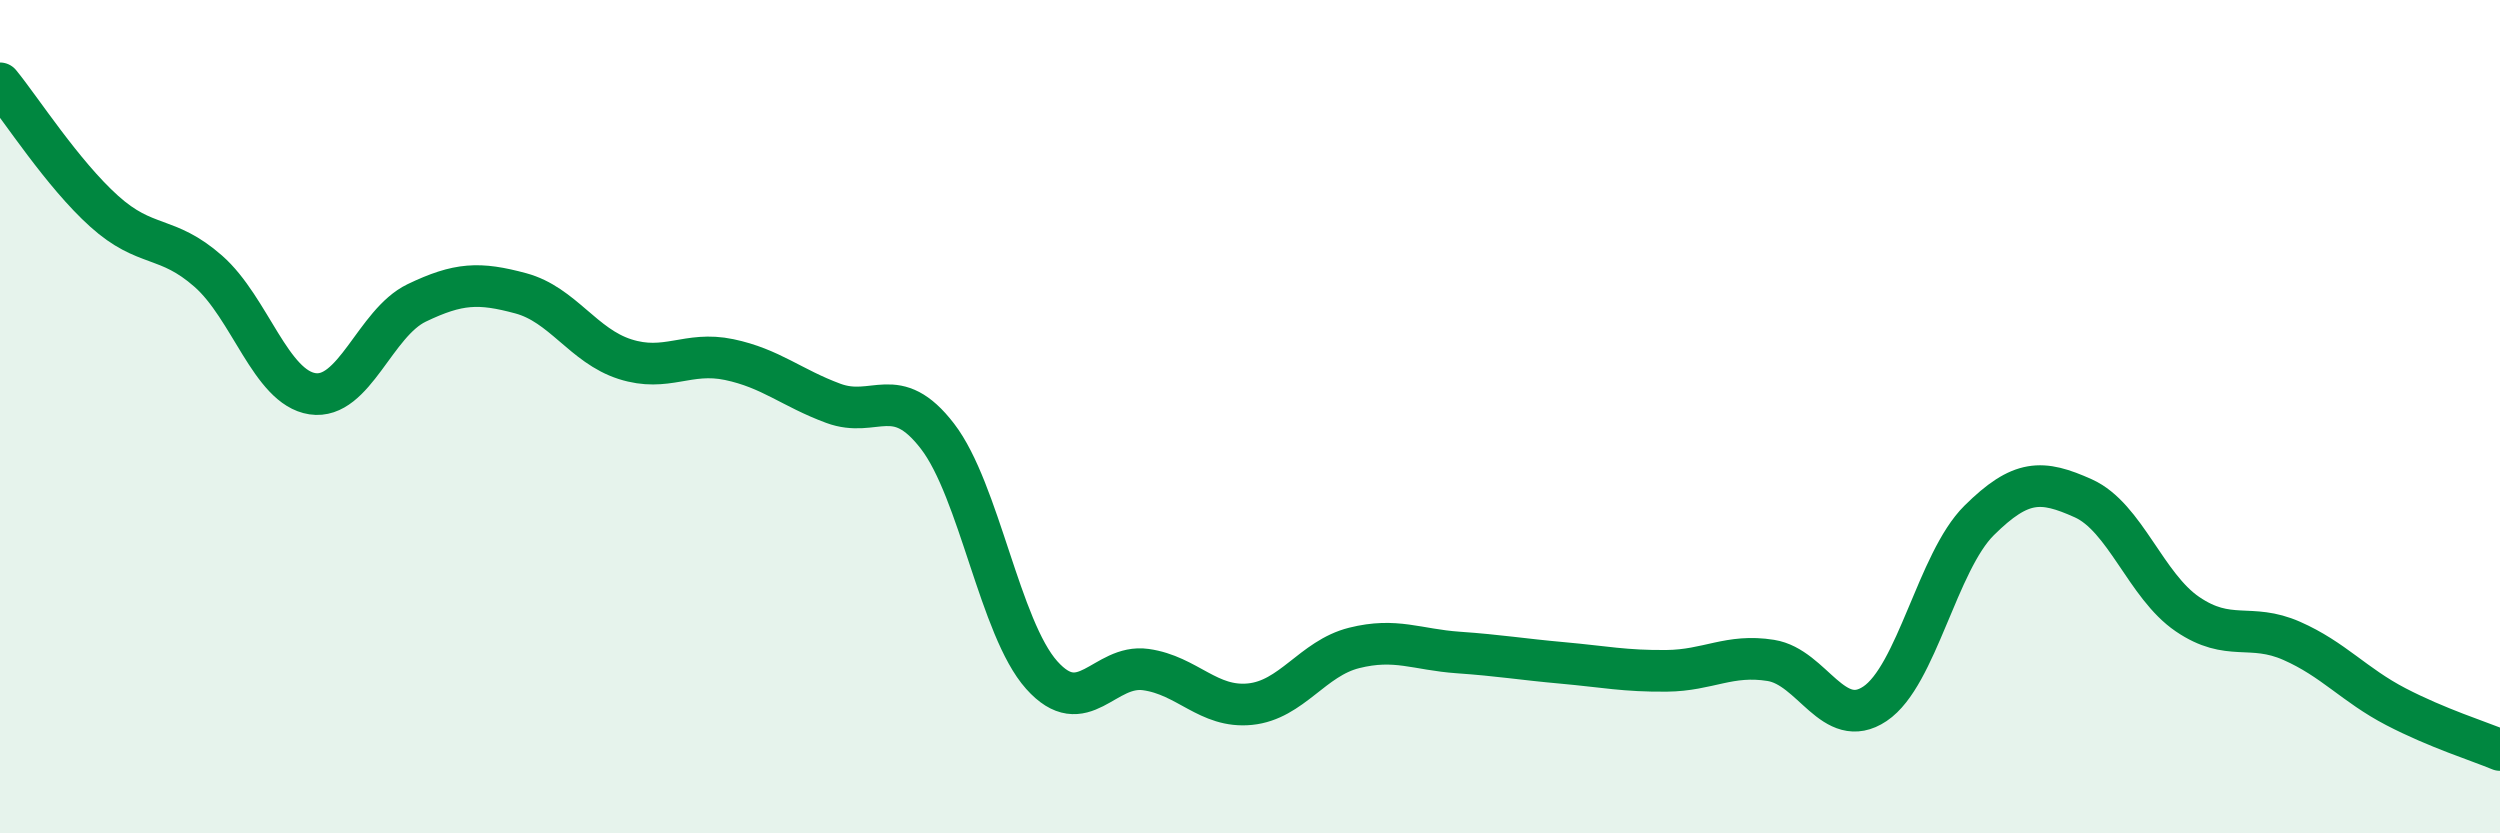
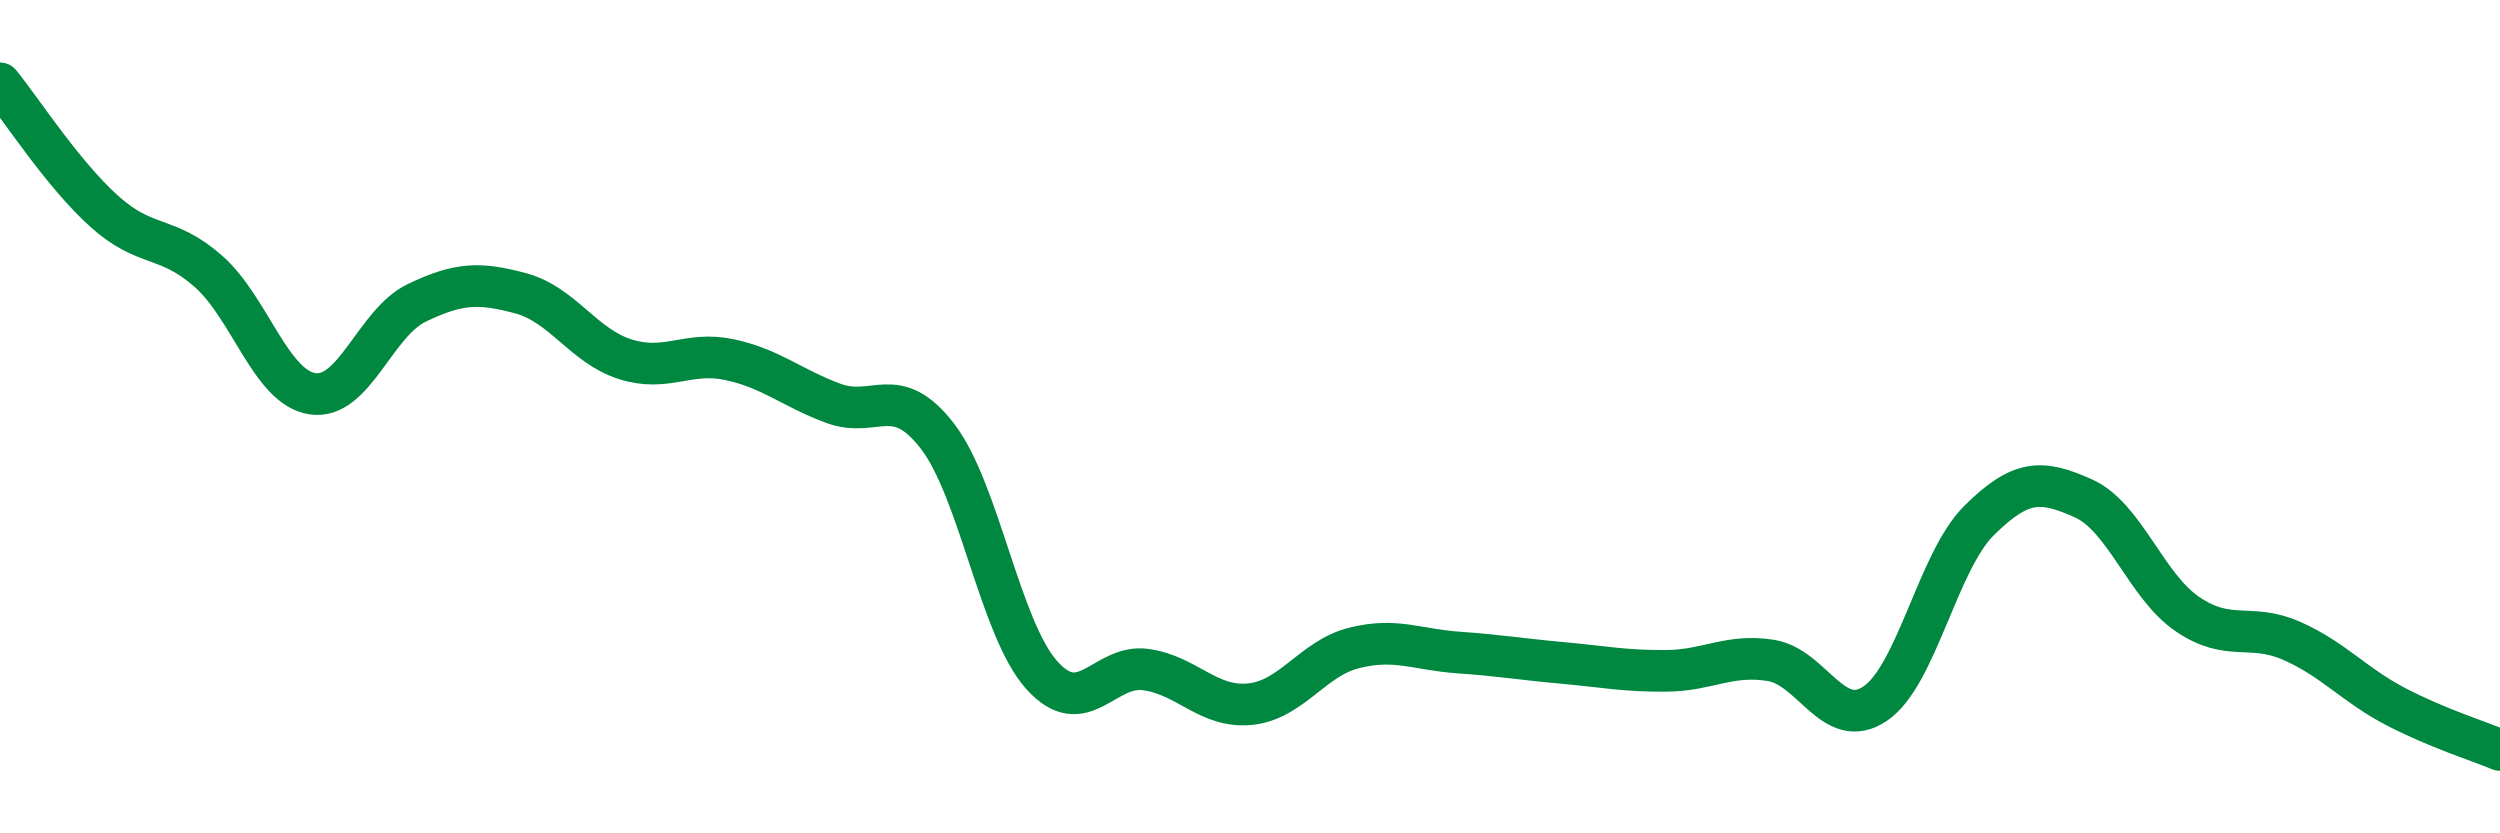
<svg xmlns="http://www.w3.org/2000/svg" width="60" height="20" viewBox="0 0 60 20">
-   <path d="M 0,2 C 0.5,2.61 1.5,4.17 2.5,5.07 C 3.5,5.97 4,5.63 5,6.51 C 6,7.39 6.5,9.3 7.5,9.45 C 8.5,9.6 9,7.75 10,7.27 C 11,6.79 11.5,6.77 12.5,7.04 C 13.5,7.31 14,8.3 15,8.62 C 16,8.94 16.5,8.42 17.5,8.63 C 18.5,8.84 19,9.31 20,9.68 C 21,10.05 21.5,9.17 22.5,10.47 C 23.5,11.77 24,15.08 25,16.2 C 26,17.32 26.5,15.93 27.5,16.07 C 28.5,16.21 29,17 30,16.9 C 31,16.8 31.5,15.8 32.5,15.55 C 33.5,15.3 34,15.59 35,15.66 C 36,15.73 36.5,15.82 37.5,15.91 C 38.5,16 39,16.11 40,16.1 C 41,16.09 41.5,15.69 42.5,15.85 C 43.5,16.01 44,17.56 45,16.89 C 46,16.22 46.5,13.48 47.5,12.49 C 48.5,11.5 49,11.51 50,11.96 C 51,12.41 51.5,14.06 52.5,14.74 C 53.5,15.42 54,14.94 55,15.38 C 56,15.82 56.5,16.44 57.5,16.96 C 58.5,17.48 59.5,17.79 60,18L60 20L0 20Z" fill="#008740" opacity="0.1" stroke-linecap="round" stroke-linejoin="round" />
  <path d="M 0,2 C 0.5,2.61 1.5,4.17 2.5,5.07 C 3.5,5.97 4,5.63 5,6.51 C 6,7.39 6.5,9.3 7.5,9.45 C 8.5,9.6 9,7.75 10,7.27 C 11,6.79 11.5,6.77 12.5,7.04 C 13.5,7.31 14,8.3 15,8.62 C 16,8.94 16.5,8.42 17.5,8.63 C 18.5,8.84 19,9.31 20,9.68 C 21,10.05 21.5,9.17 22.5,10.47 C 23.5,11.77 24,15.08 25,16.2 C 26,17.32 26.5,15.93 27.5,16.07 C 28.5,16.21 29,17 30,16.9 C 31,16.8 31.5,15.8 32.5,15.55 C 33.5,15.3 34,15.59 35,15.66 C 36,15.73 36.5,15.82 37.5,15.91 C 38.5,16 39,16.11 40,16.1 C 41,16.09 41.5,15.69 42.5,15.85 C 43.5,16.01 44,17.56 45,16.89 C 46,16.22 46.5,13.48 47.5,12.49 C 48.5,11.5 49,11.51 50,11.96 C 51,12.41 51.5,14.06 52.5,14.74 C 53.5,15.42 54,14.94 55,15.38 C 56,15.82 56.5,16.44 57.5,16.96 C 58.5,17.48 59.5,17.79 60,18" stroke="#008740" stroke-width="1" fill="none" stroke-linecap="round" stroke-linejoin="round" />
</svg>